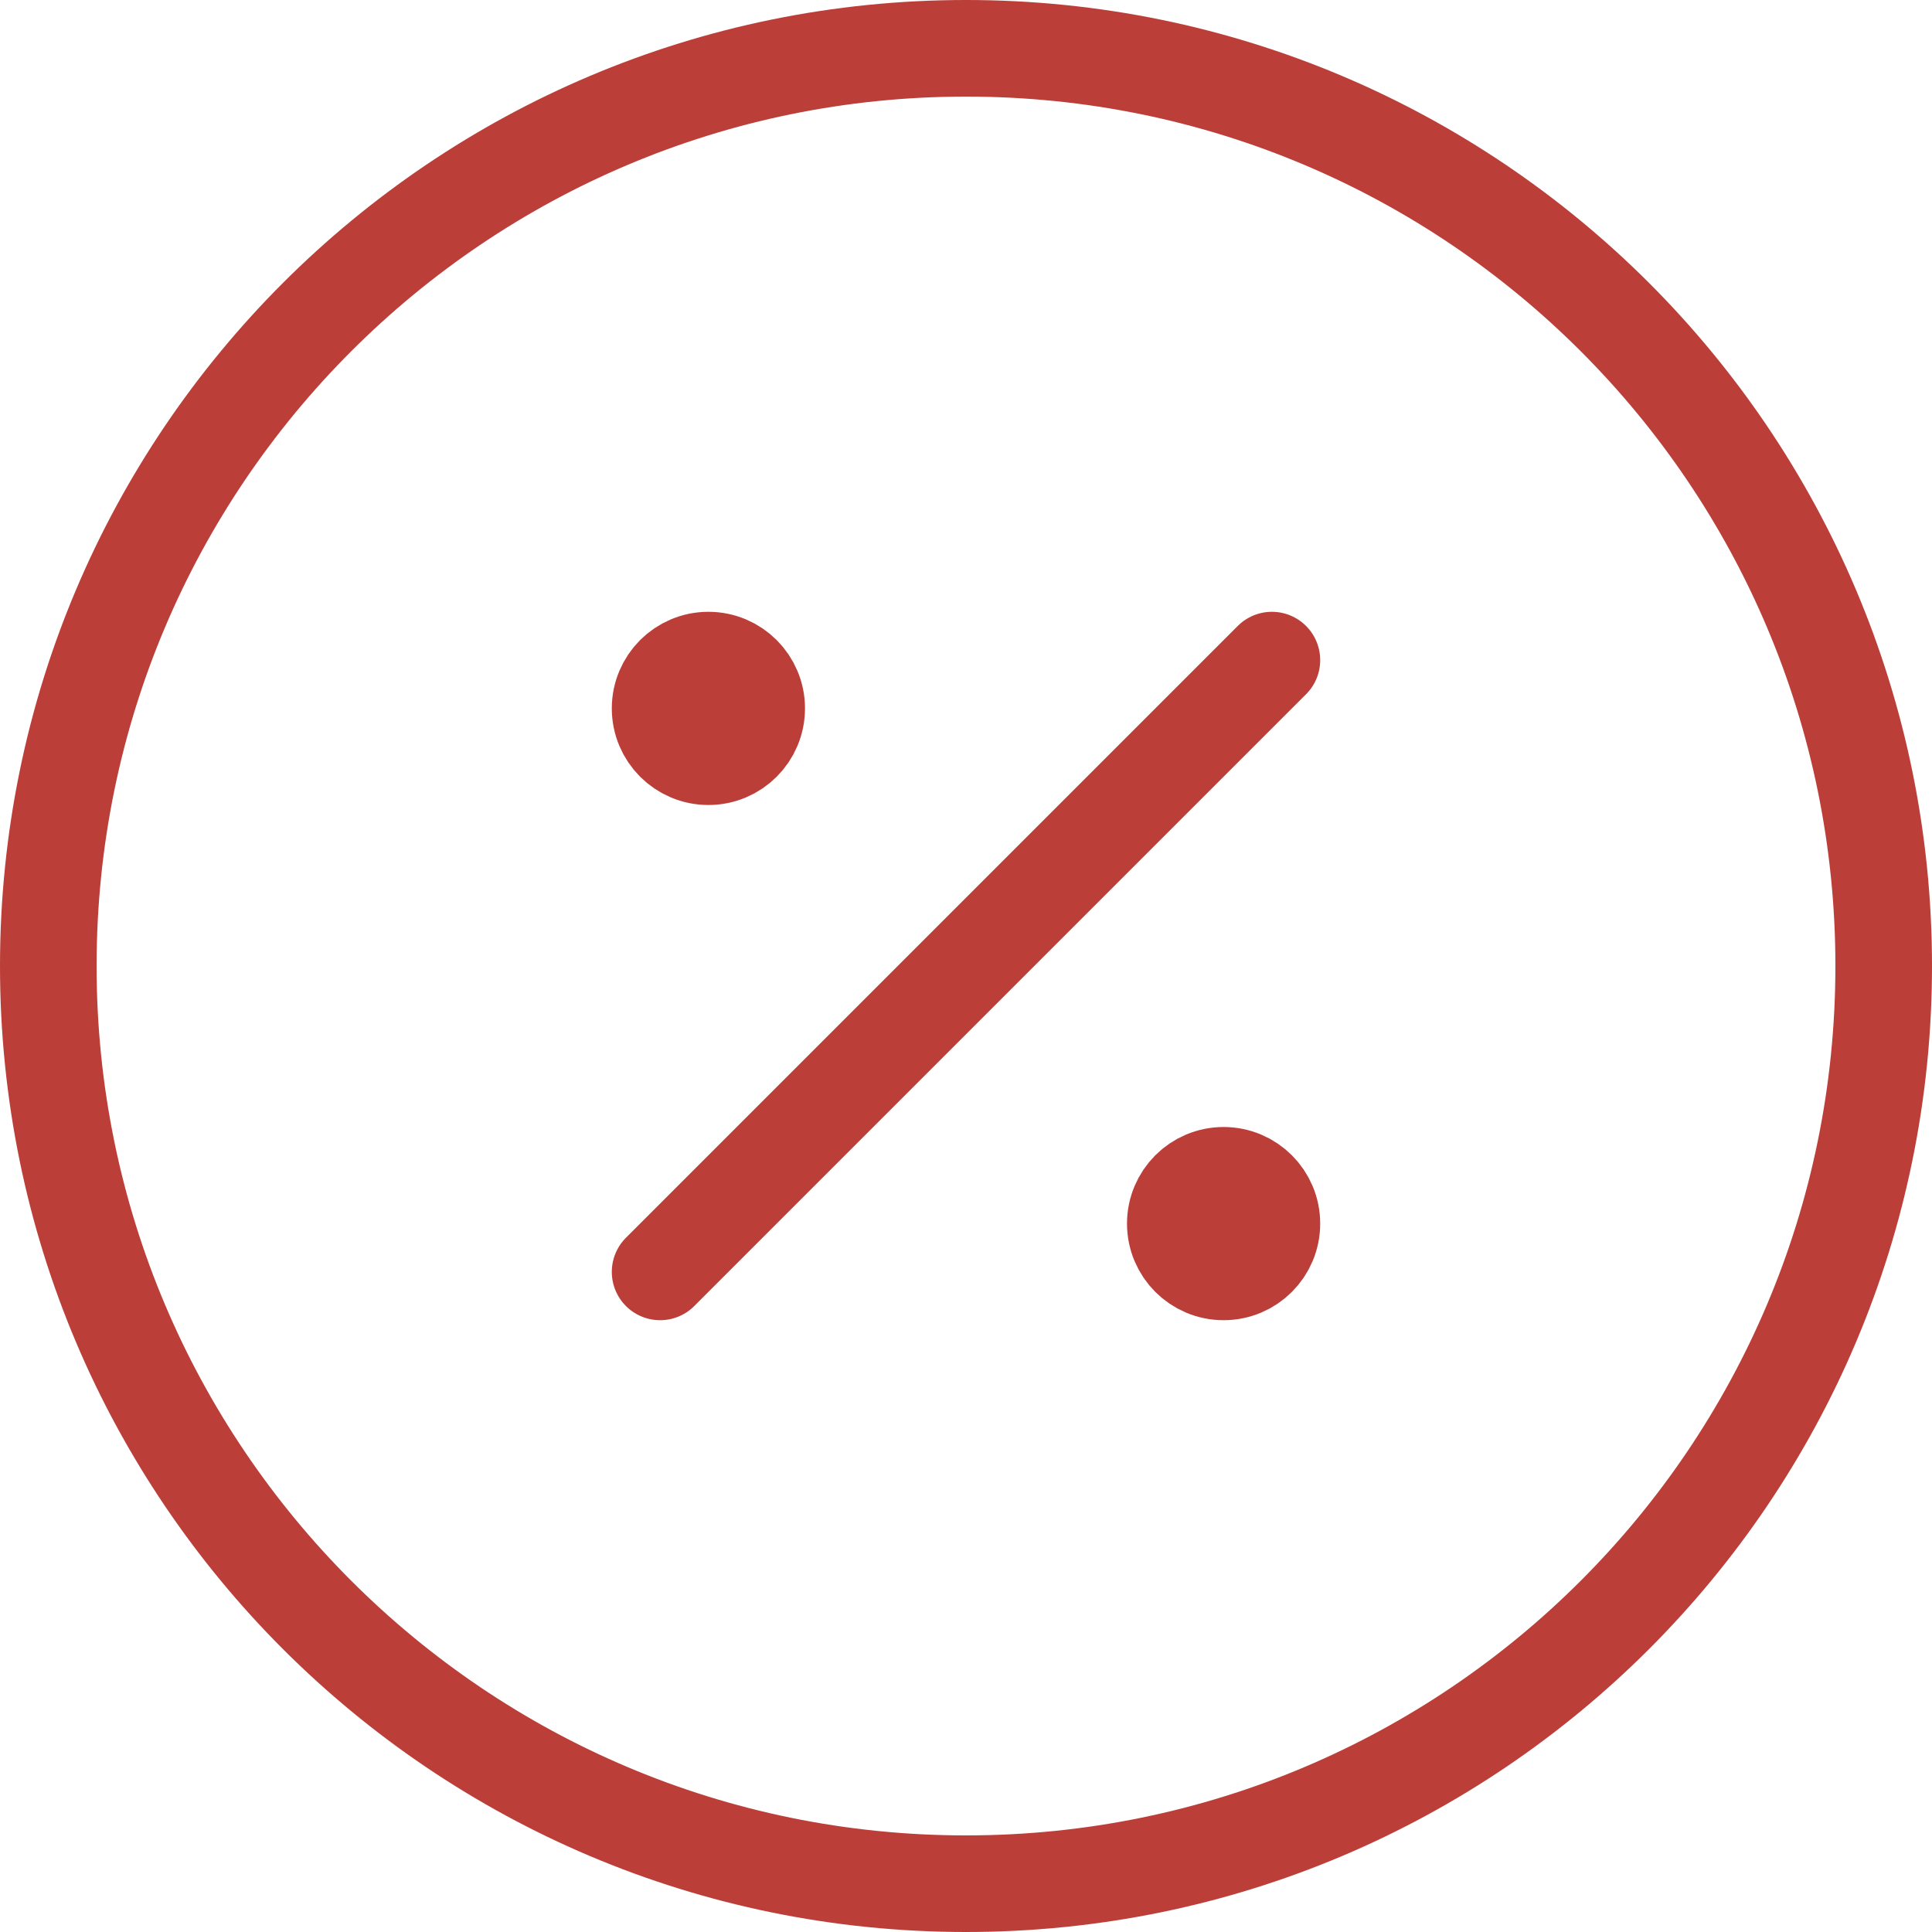
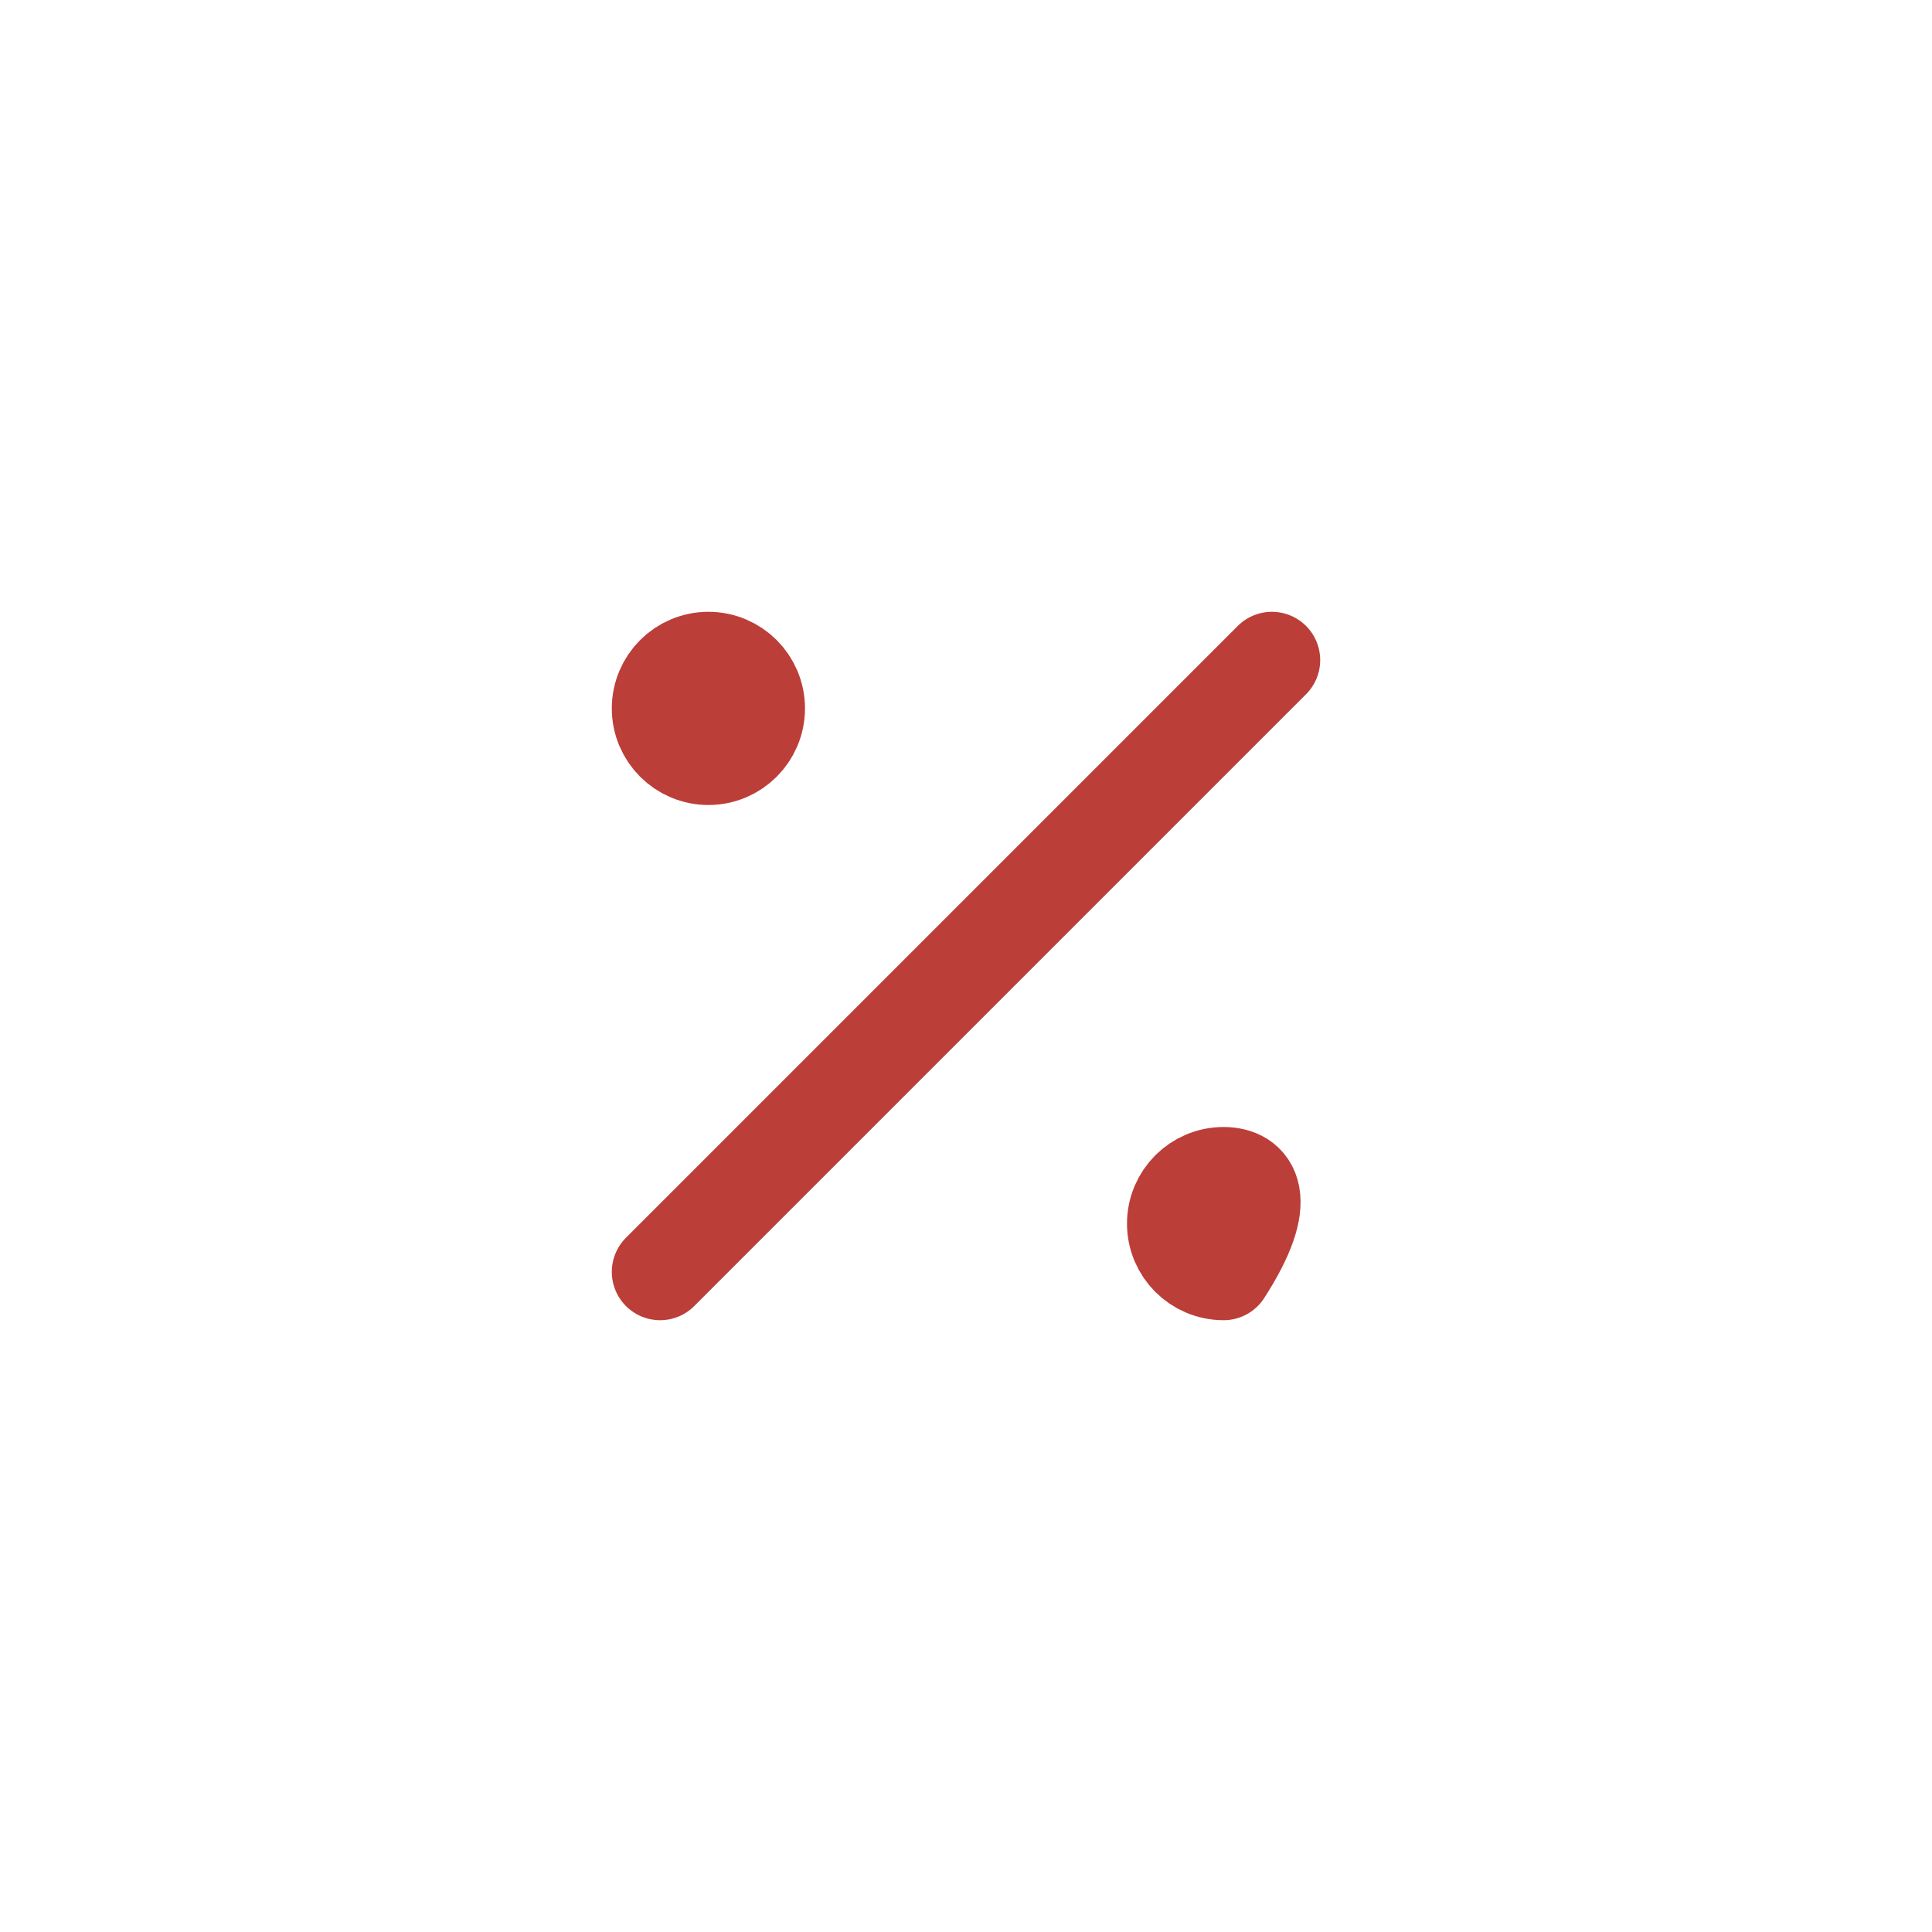
<svg xmlns="http://www.w3.org/2000/svg" width="60" height="60" viewBox="0 0 60 60" fill="none">
  <path d="M20.5 39.5L39.5 20.5" stroke="#BC3E39" stroke-width="3" stroke-linecap="round" stroke-linejoin="round" />
  <path d="M22 23.5C22.828 23.5 23.5 22.828 23.5 22C23.5 21.172 22.828 20.5 22 20.5C21.172 20.5 20.5 21.172 20.5 22C20.5 22.828 21.172 23.5 22 23.5Z" fill="#111111" stroke="#BC3E39" stroke-width="3" stroke-linecap="round" stroke-linejoin="round" />
-   <path d="M38 39.5C38.828 39.5 39.5 38.828 39.5 38C39.5 37.172 38.828 36.5 38 36.5C37.172 36.5 36.5 37.172 36.5 38C36.5 38.828 37.172 39.5 38 39.5Z" fill="#111111" stroke="#BC3E39" stroke-width="3" stroke-linecap="round" stroke-linejoin="round" />
-   <path d="M30 58.5C45.74 58.5 58.5 45.74 58.5 30C58.5 14.26 45.74 1.5 30 1.5C14.26 1.5 1.5 14.26 1.5 30C1.5 45.74 14.26 58.5 30 58.5Z" stroke="#BC3E39" stroke-width="3" stroke-linecap="round" stroke-linejoin="round" />
+   <path d="M38 39.5C39.5 37.172 38.828 36.5 38 36.5C37.172 36.5 36.5 37.172 36.5 38C36.5 38.828 37.172 39.5 38 39.5Z" fill="#111111" stroke="#BC3E39" stroke-width="3" stroke-linecap="round" stroke-linejoin="round" />
</svg>